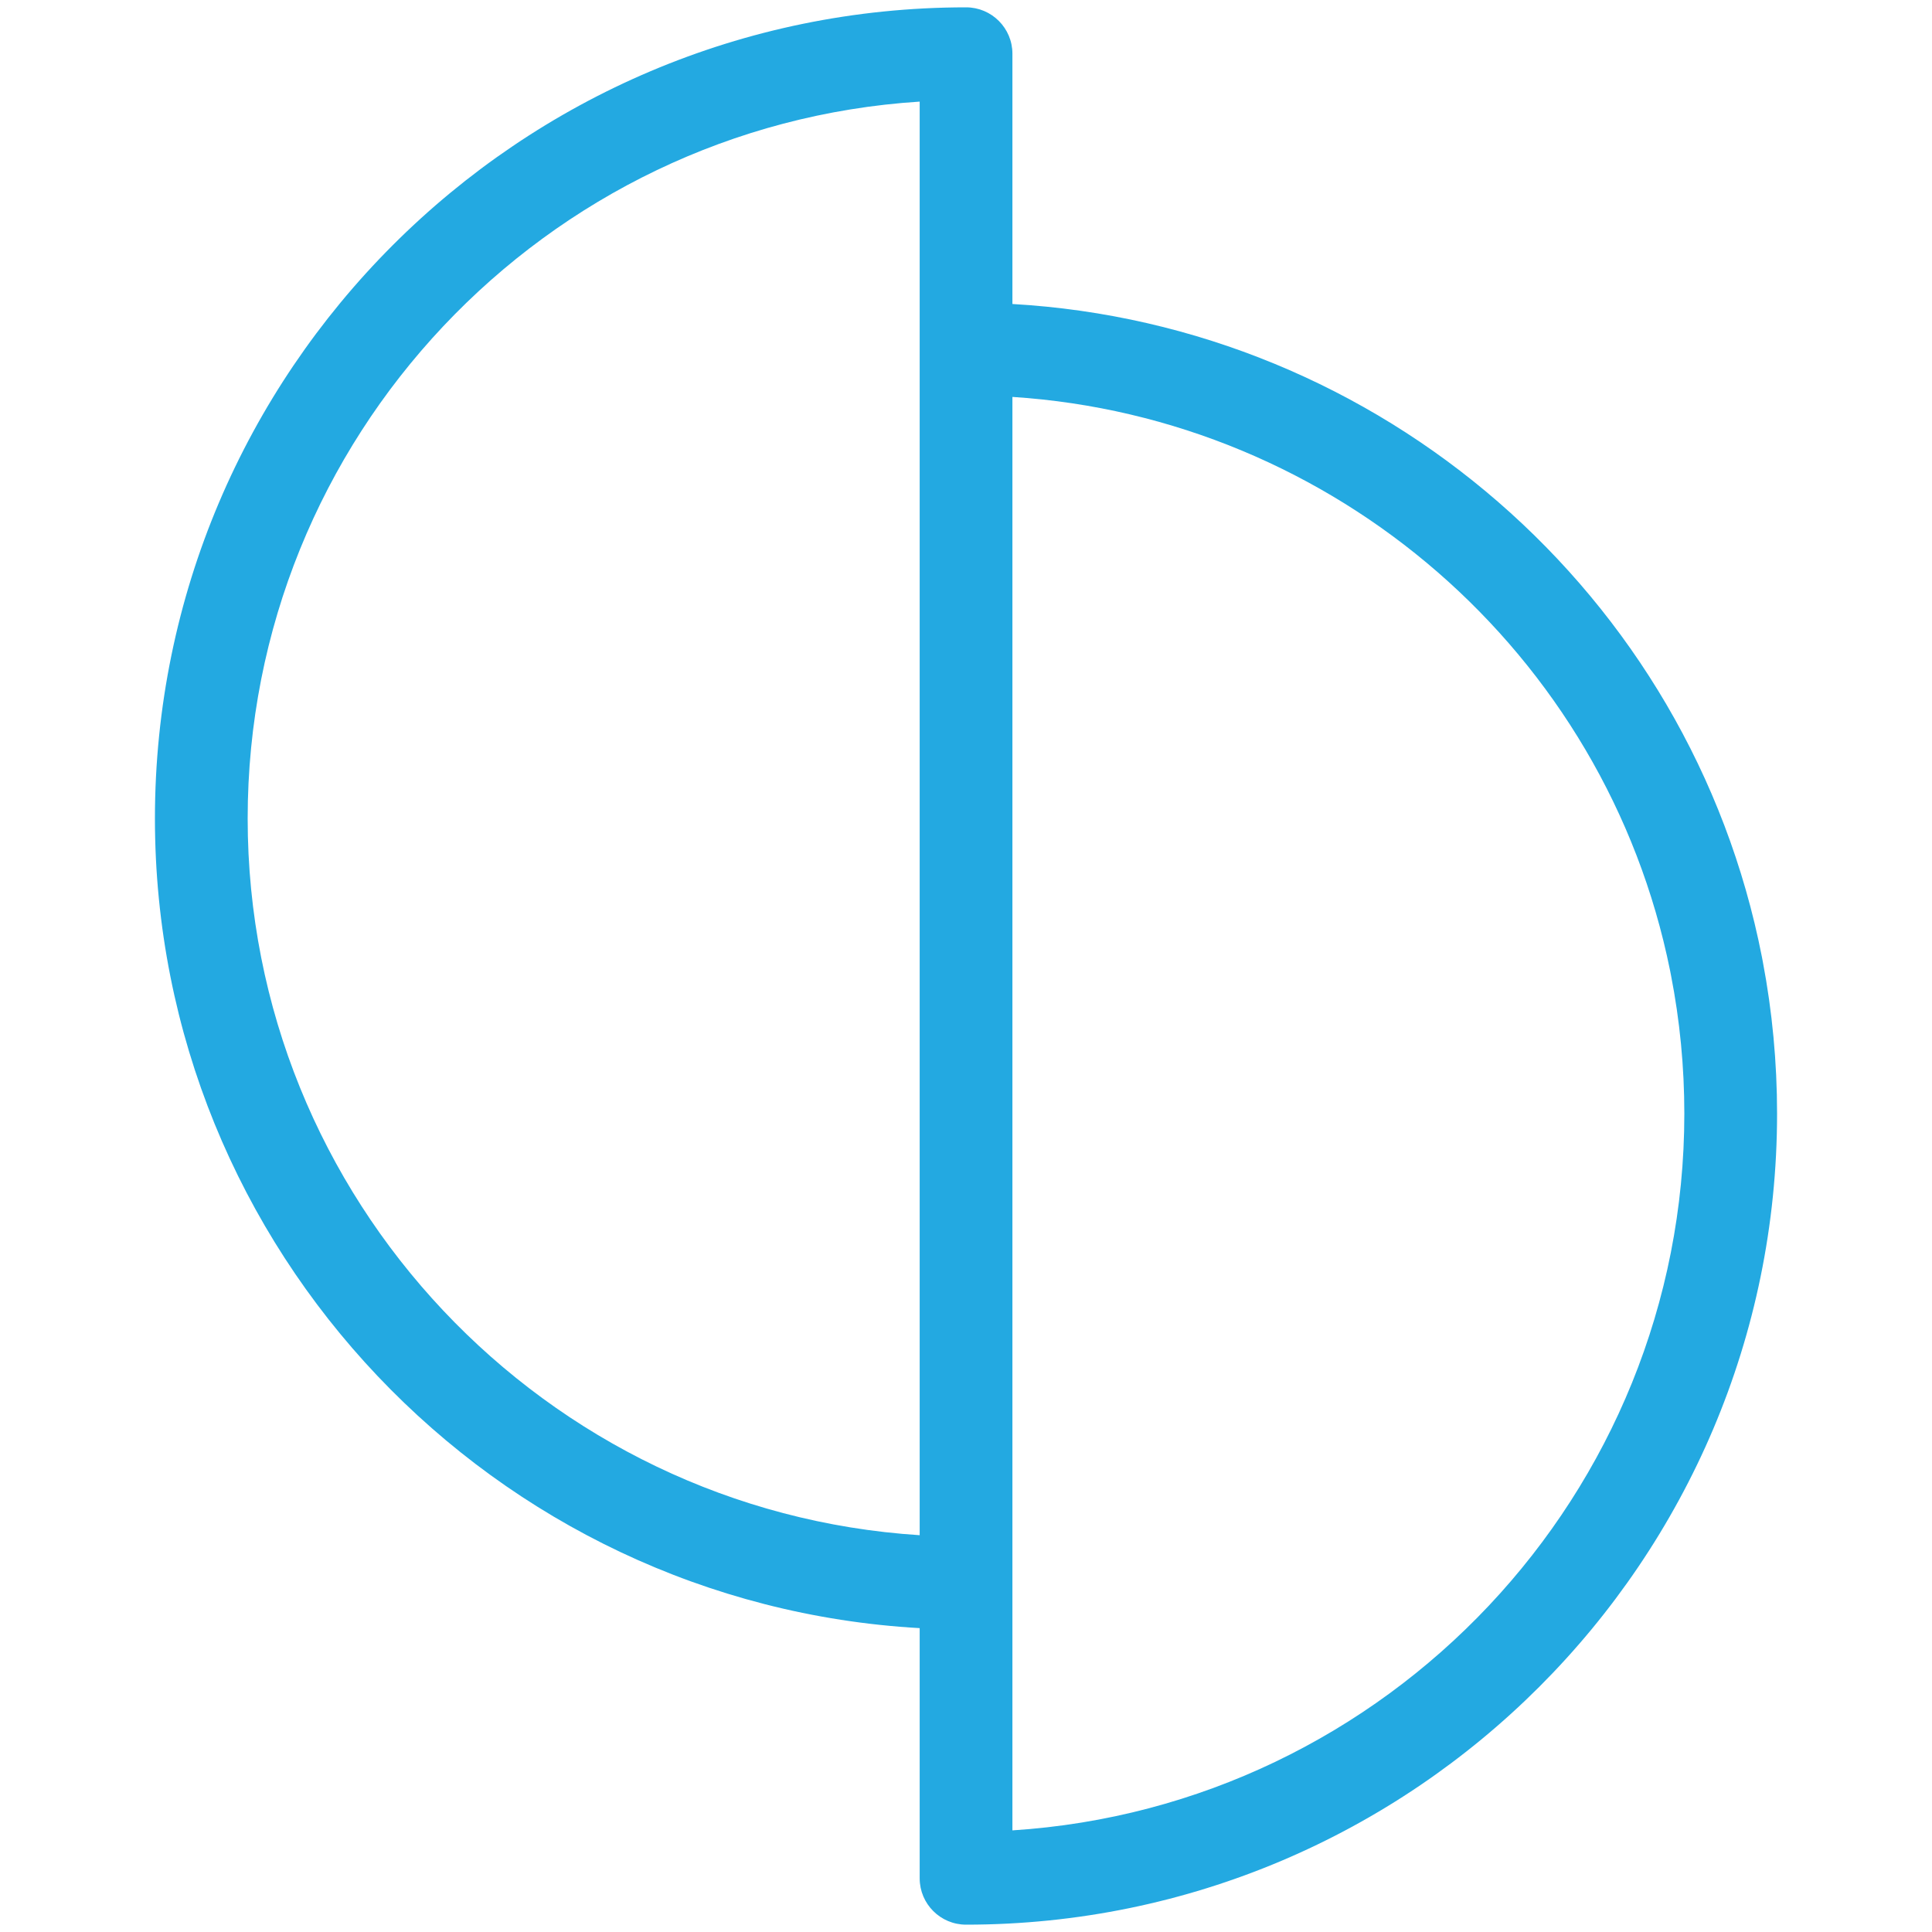
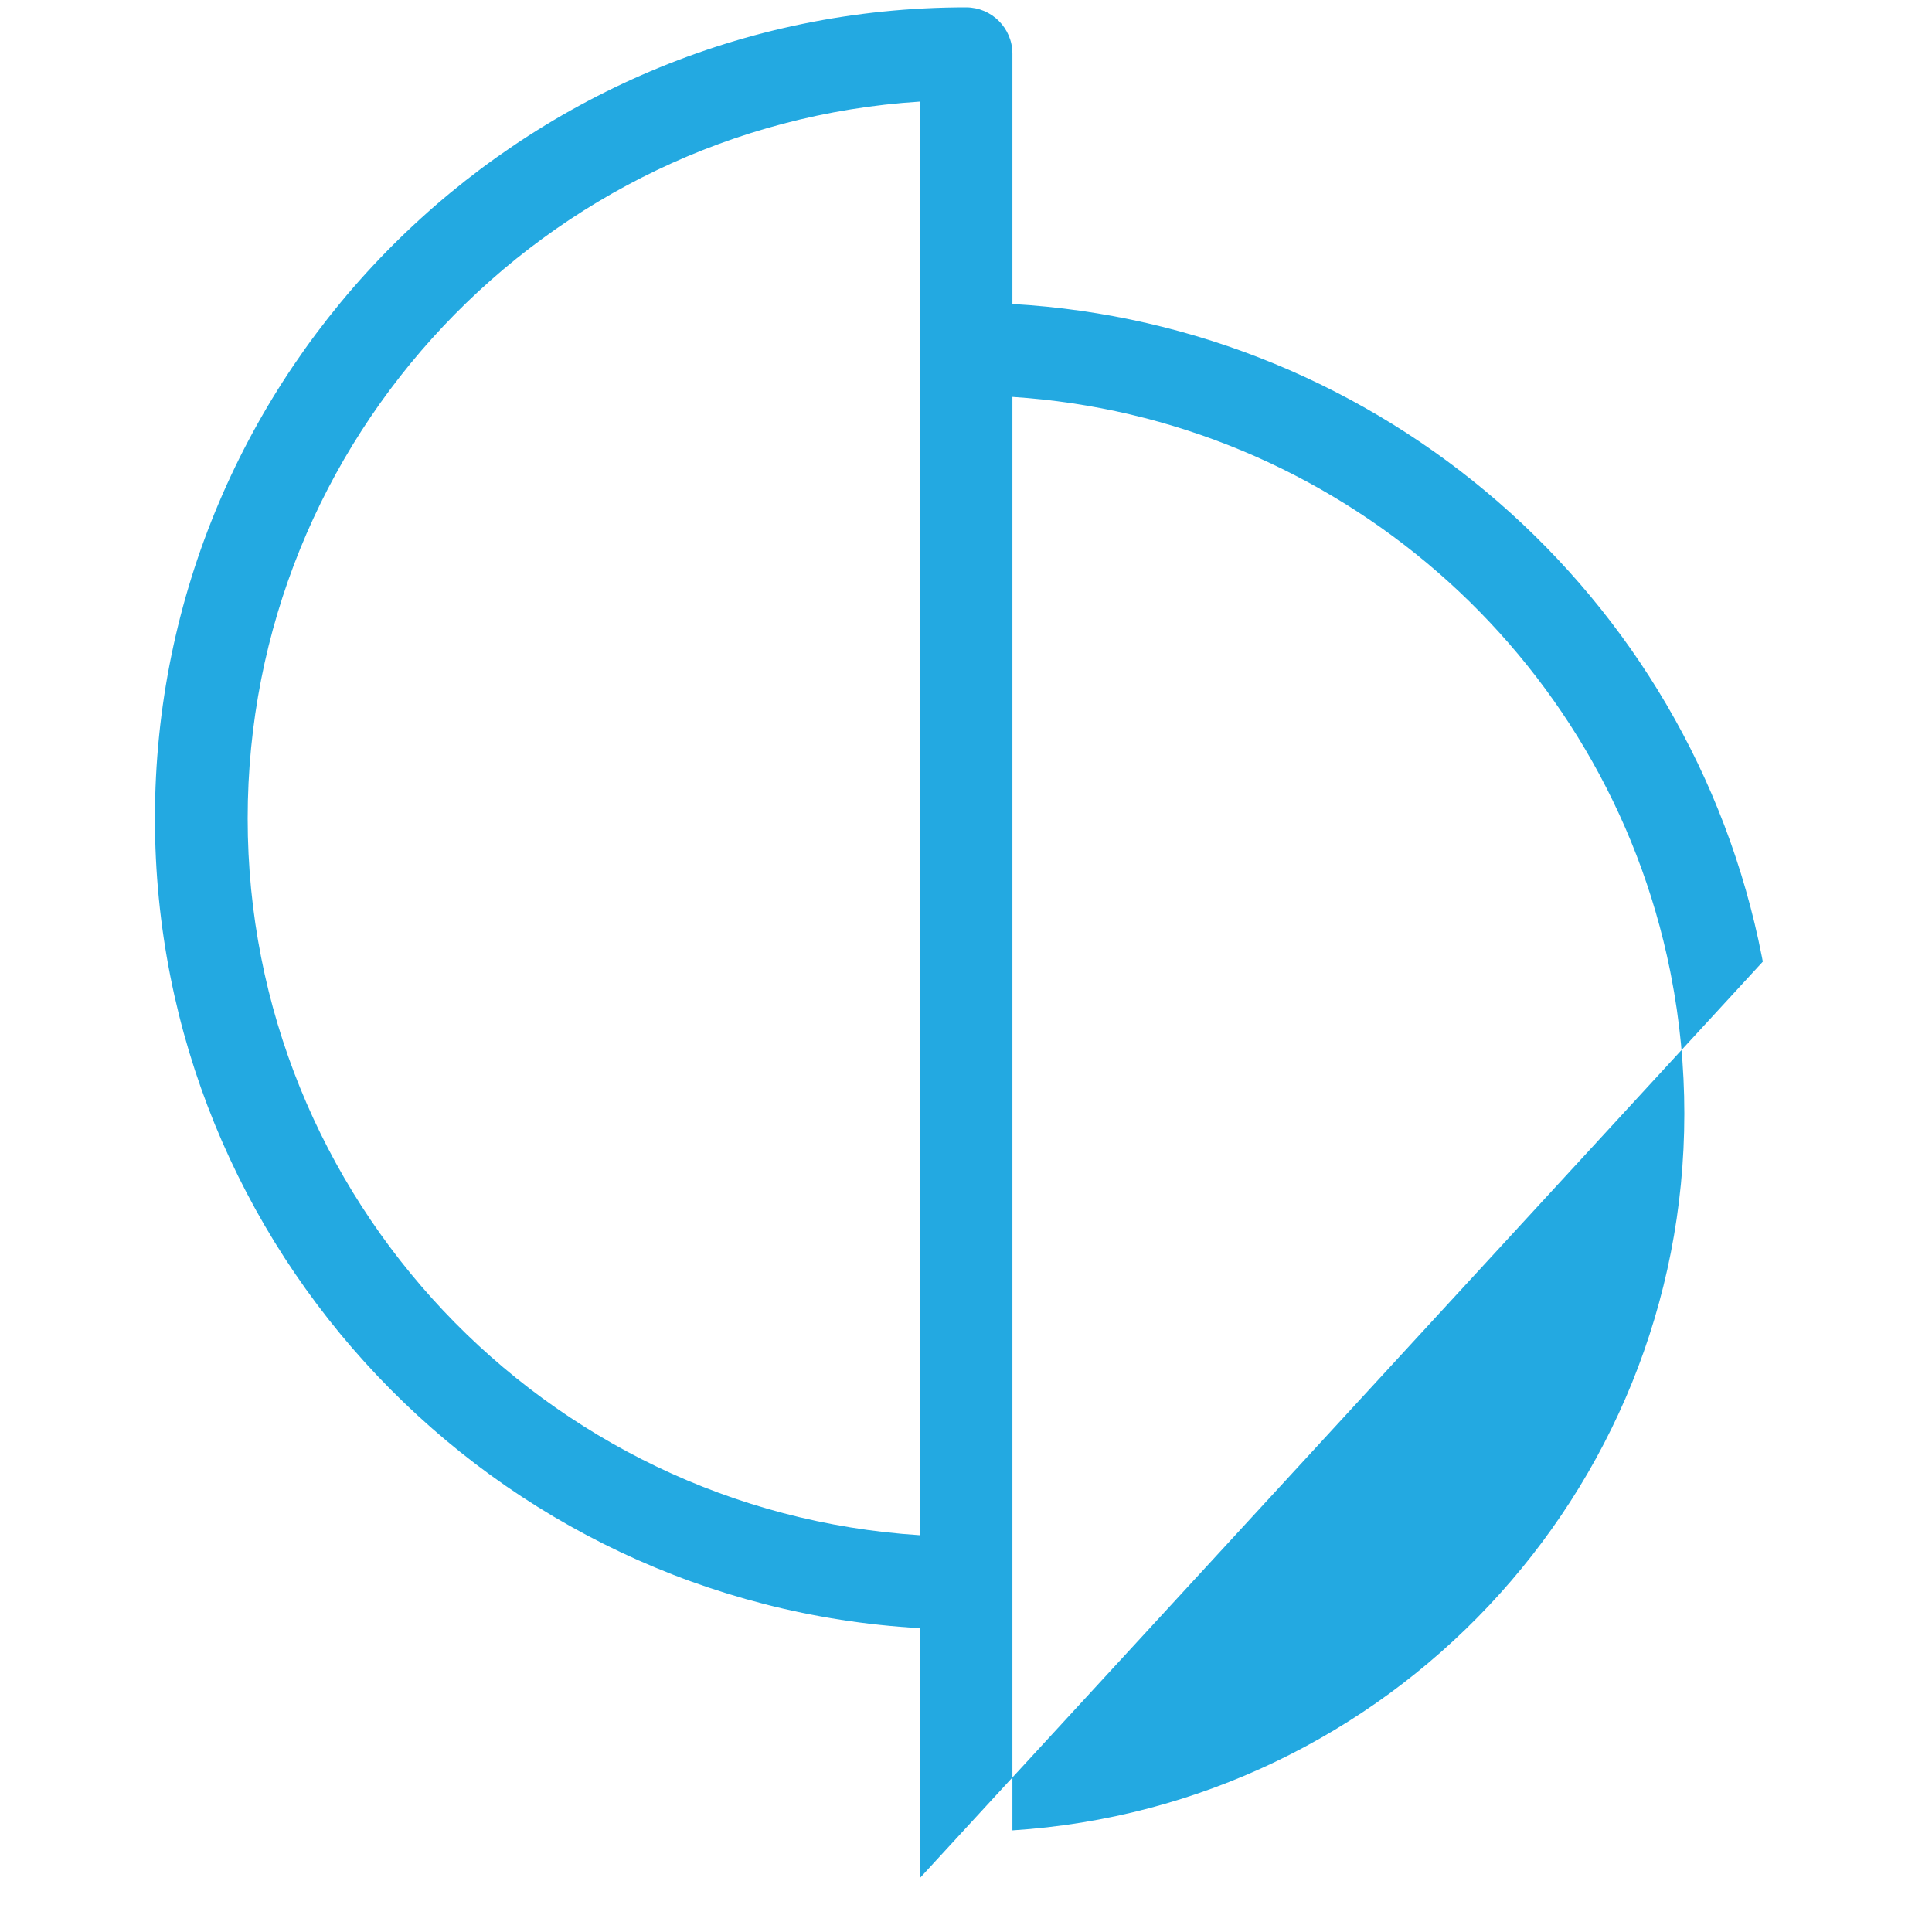
<svg xmlns="http://www.w3.org/2000/svg" id="Layer_1" viewBox="0 0 250 250">
  <defs>
    <style>.cls-1{fill:#23a9e1;}</style>
  </defs>
-   <path class="cls-1" d="M228.106,124.438l-.111-.59c-9.216-47.107-49.491-81.796-96.989-84.511V6.95c0-3.313-2.687-6-6-6C67.132.95,20.048,48.034,20.048,105.908c0,55.853,43.865,101.65,98.958,104.771v32.371c0,3.313,2.686,6,6,6,57.867,0,104.946-47.079,104.946-104.946,0-6.613-.621-13.227-1.846-19.666ZM32.048,105.908c0-49.241,38.487-89.656,86.958-92.76v185.507c-48.471-3.103-86.958-43.512-86.958-92.747ZM131.006,236.851V51.361c41.579,2.685,76.776,33.029,85.101,74.229l.112.577c1.15,5.863,1.733,11.898,1.733,17.936,0,49.235-38.481,89.644-86.946,92.747Z" />
+   <path class="cls-1" d="M228.106,124.438l-.111-.59c-9.216-47.107-49.491-81.796-96.989-84.511V6.95c0-3.313-2.687-6-6-6C67.132.95,20.048,48.034,20.048,105.908c0,55.853,43.865,101.65,98.958,104.771v32.371ZM32.048,105.908c0-49.241,38.487-89.656,86.958-92.76v185.507c-48.471-3.103-86.958-43.512-86.958-92.747ZM131.006,236.851V51.361c41.579,2.685,76.776,33.029,85.101,74.229l.112.577c1.15,5.863,1.733,11.898,1.733,17.936,0,49.235-38.481,89.644-86.946,92.747Z" />
</svg>